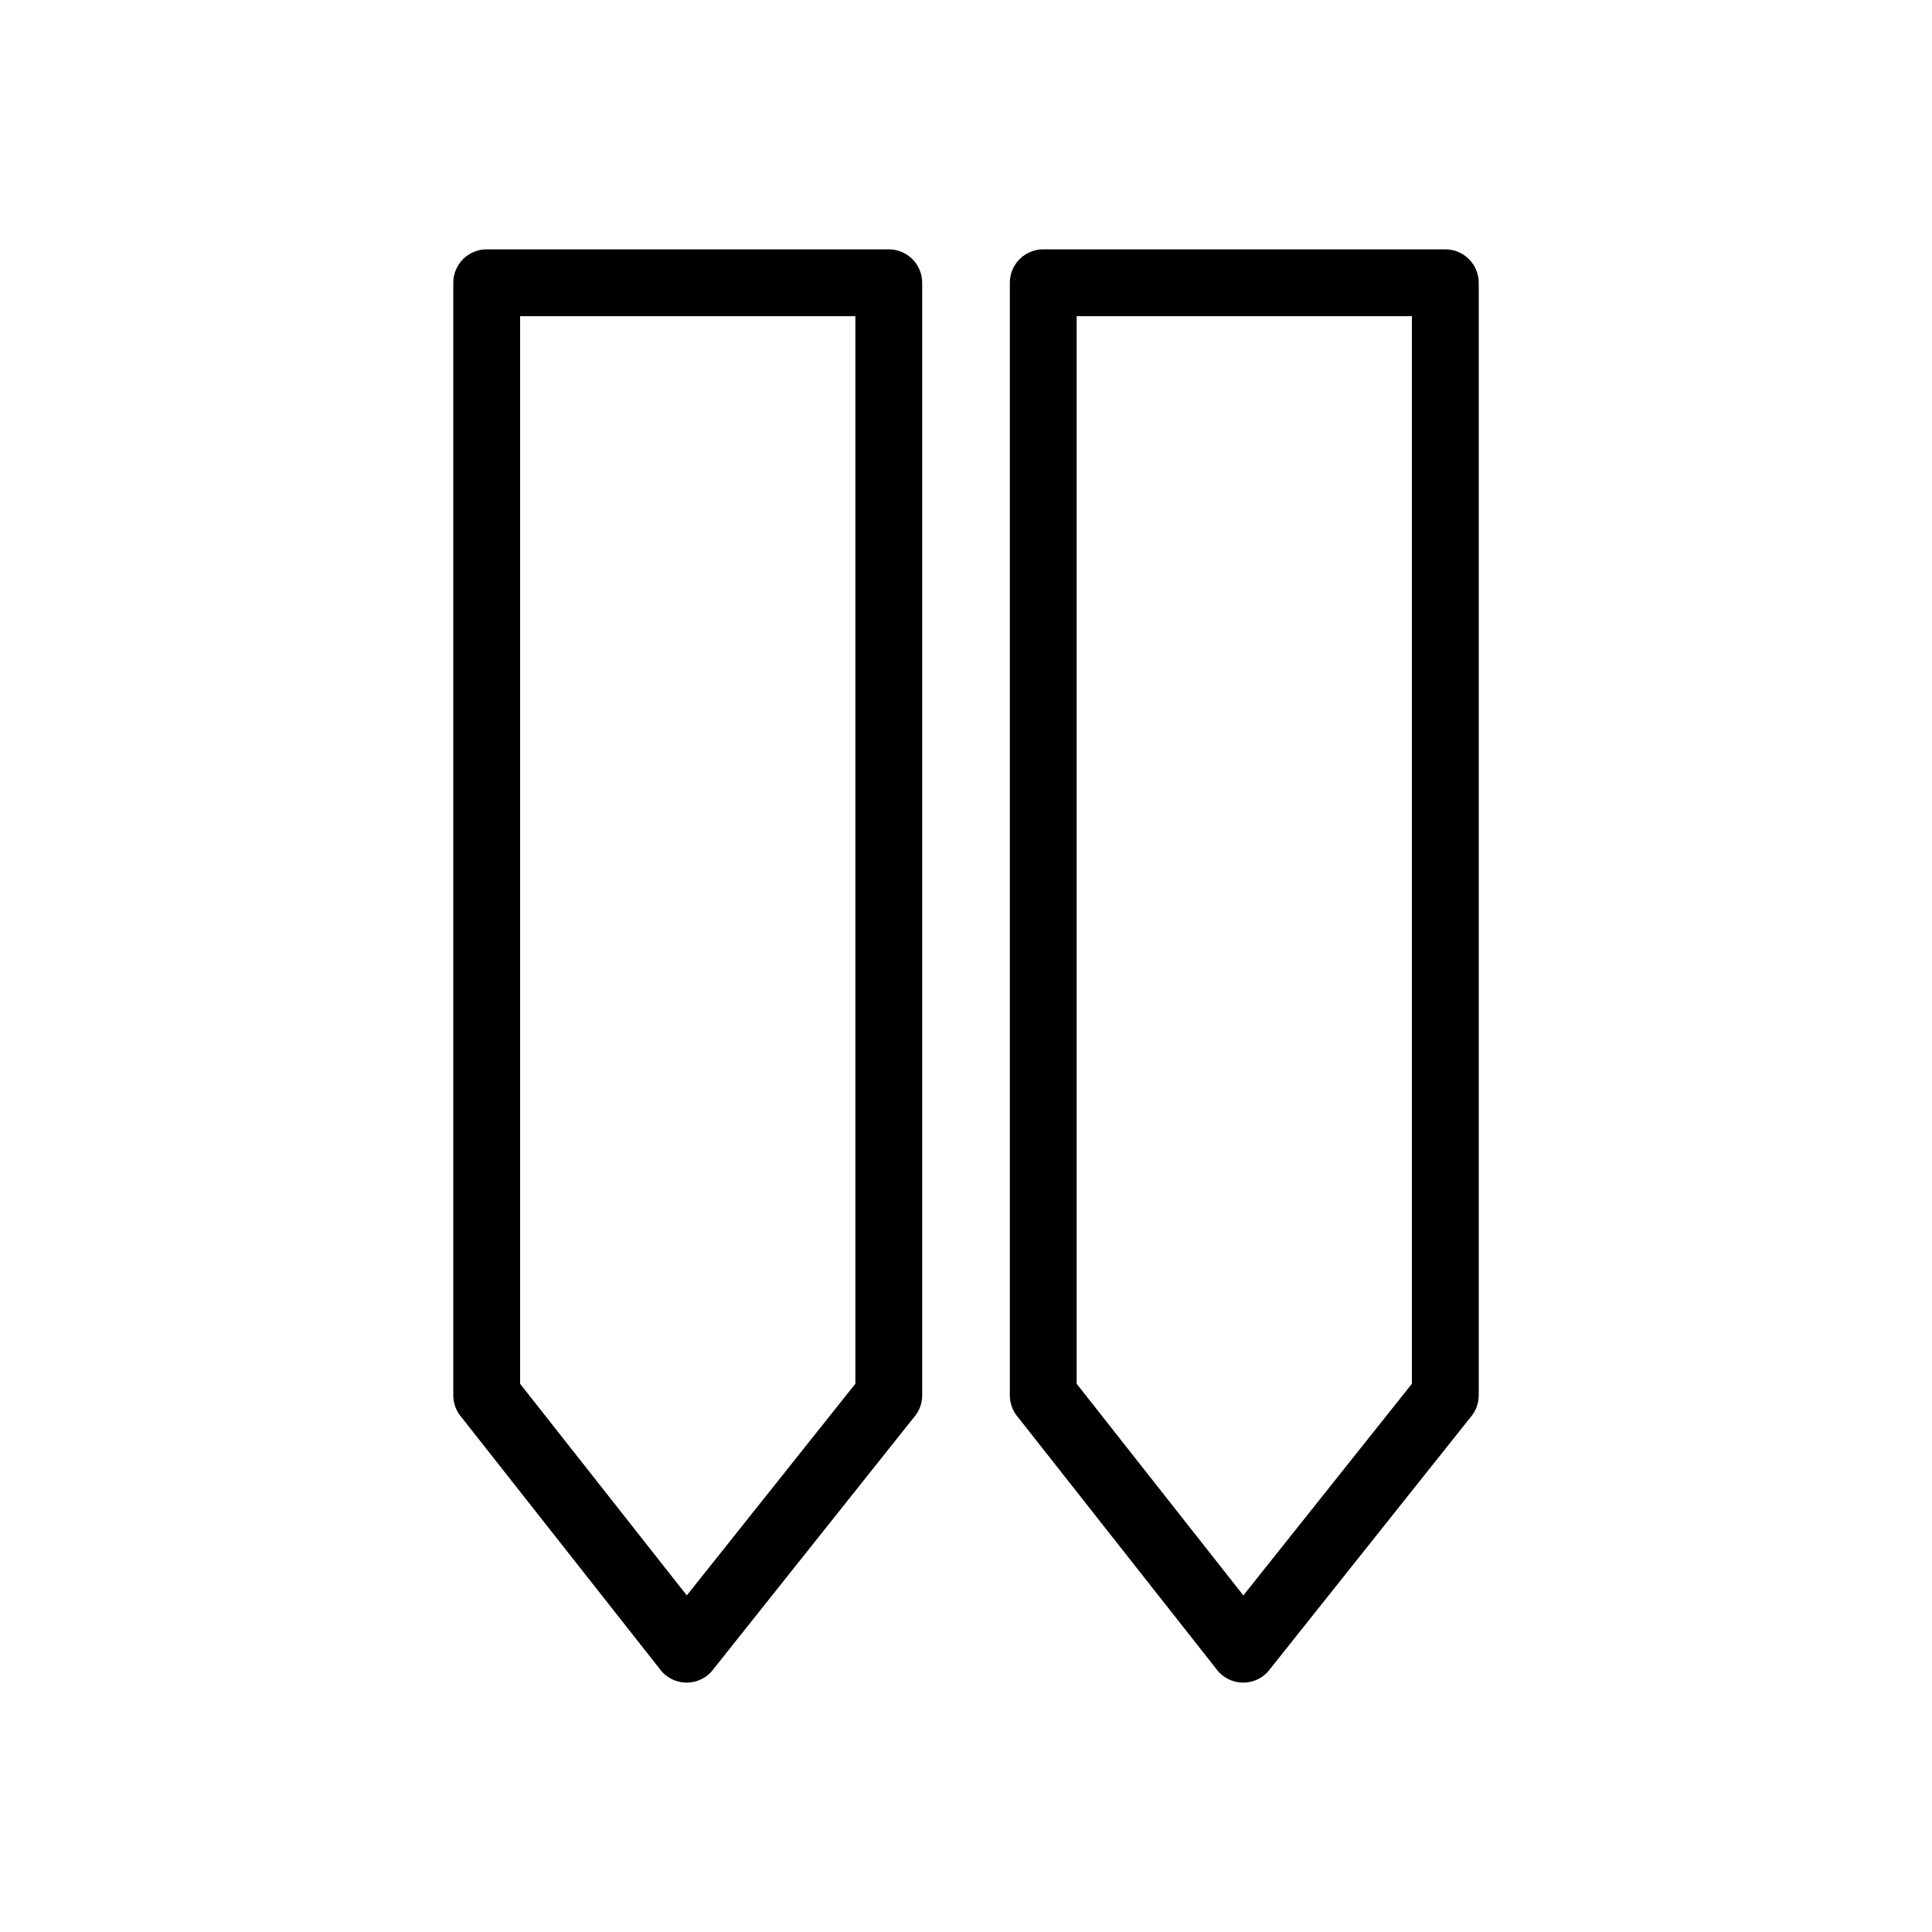
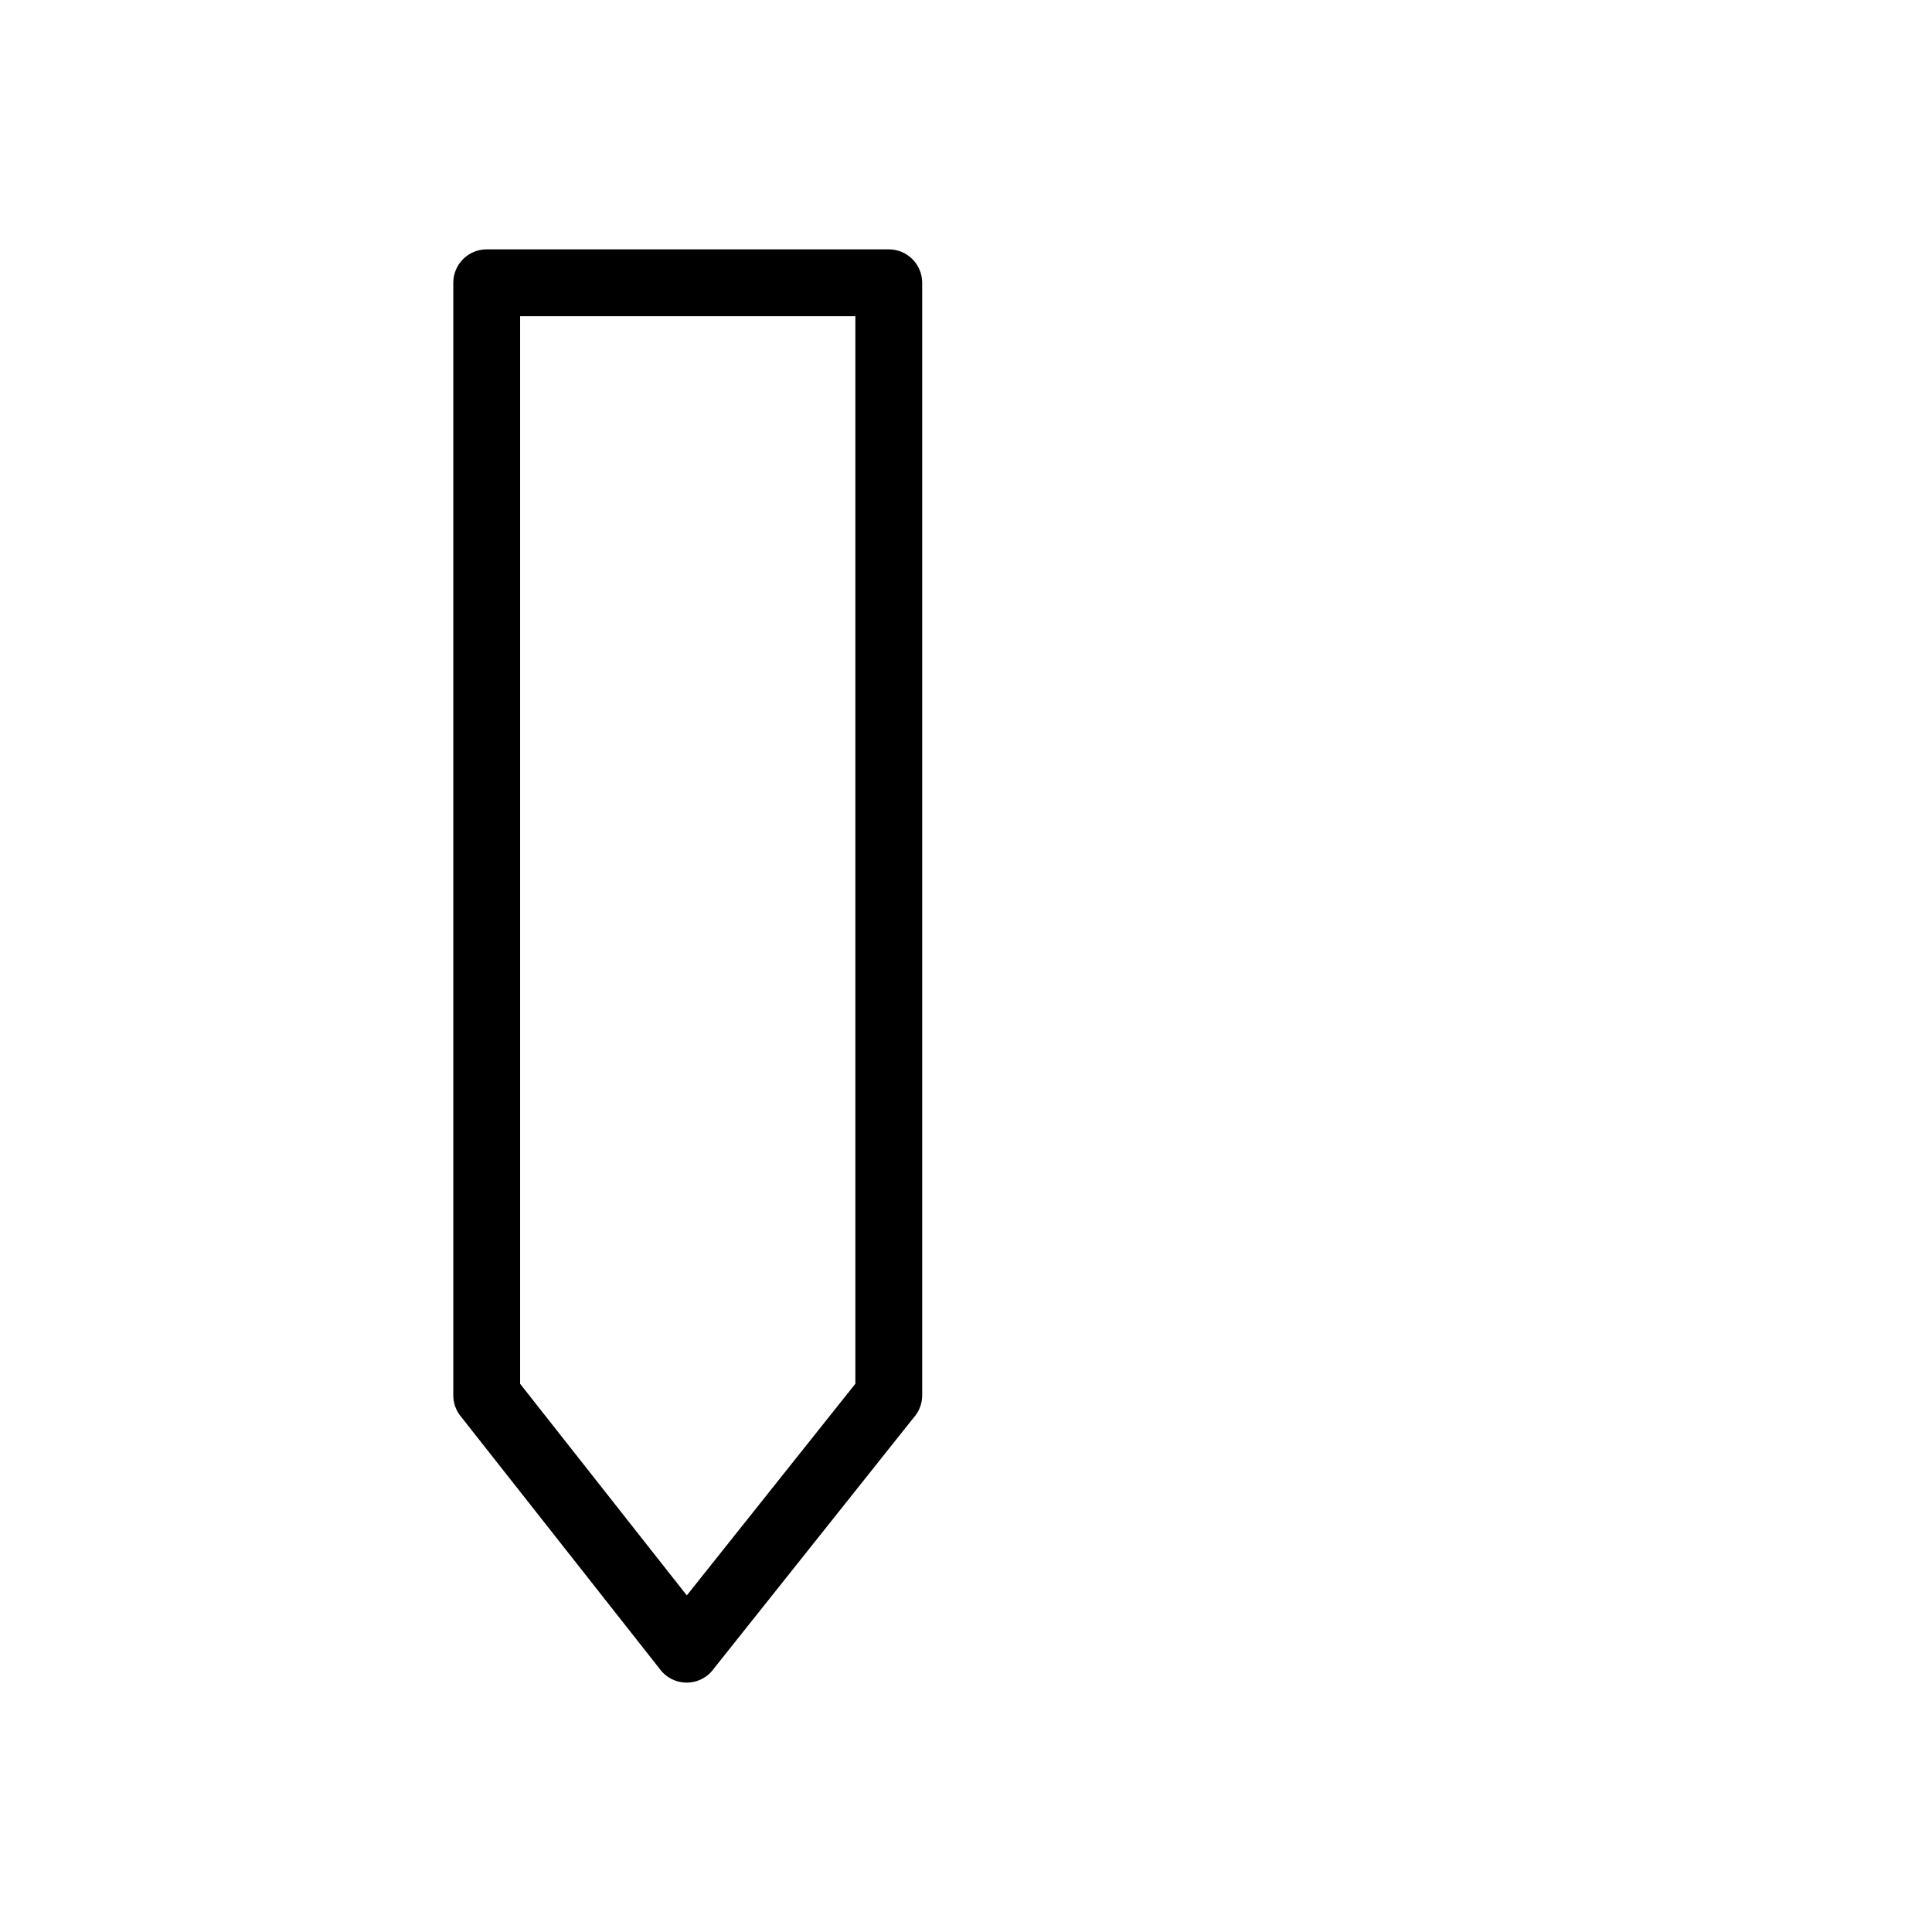
<svg xmlns="http://www.w3.org/2000/svg" fill="#000000" width="800px" height="800px" version="1.1" viewBox="144 144 512 512">
  <g>
    <path d="m388.39 218.94v294.84c0 2.281-0.863 4.363-2.281 5.934l-53.219 66.84-6.918-5.5 6.93 5.516c-3.047 3.828-8.617 4.457-12.445 1.41-0.68-0.539-1.254-1.16-1.73-1.836l-52.695-66.895-0.008 0.008c-1.281-1.629-1.902-3.566-1.898-5.492v-294.83c0-4.891 3.965-8.855 8.855-8.855h106.55c4.891 0 8.855 3.965 8.855 8.855zm-17.711 291.77v-282.92h-88.844v282.93l44.176 56.082z" />
-     <path d="m535.88 218.94v294.84c0 2.281-0.863 4.363-2.281 5.934l-53.219 66.84-6.918-5.5 6.93 5.516c-3.047 3.828-8.617 4.457-12.445 1.41-0.68-0.539-1.254-1.16-1.73-1.836l-52.695-66.895-0.008 0.008c-1.281-1.629-1.902-3.566-1.898-5.492v-294.83c0-4.891 3.965-8.855 8.855-8.855h106.55c4.891 0 8.855 3.965 8.855 8.855zm-17.711 291.77v-282.92h-88.844v282.93l44.176 56.082z" />
  </g>
</svg>